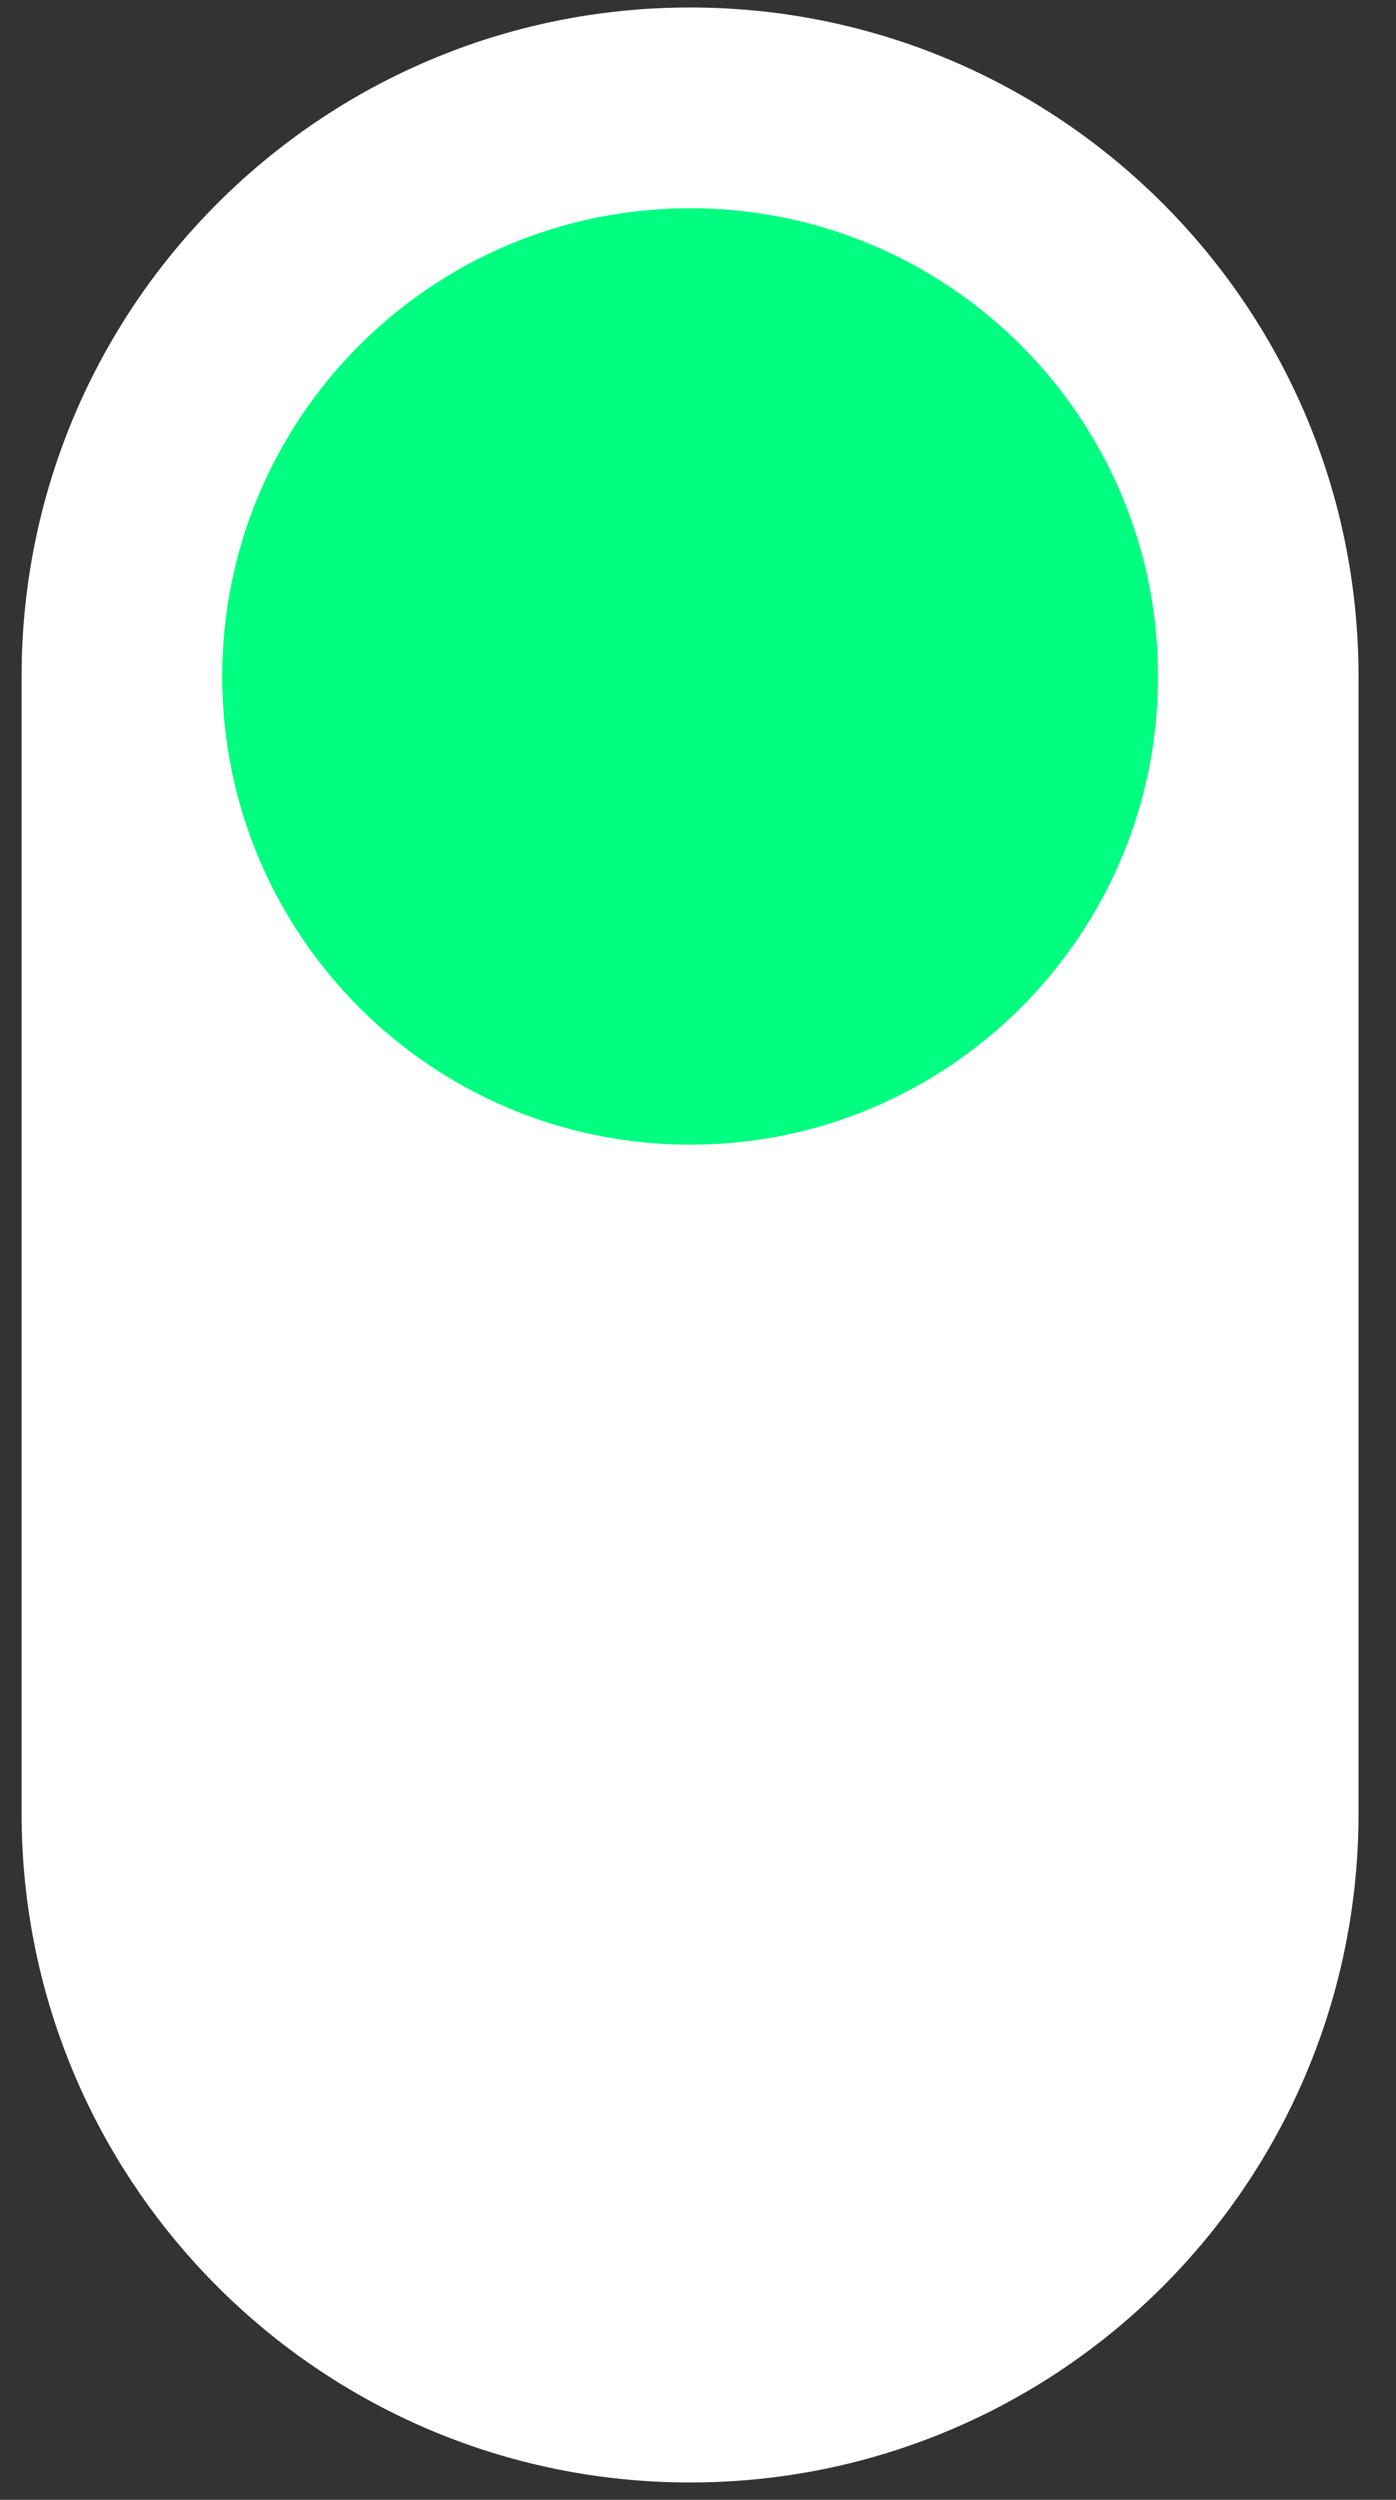
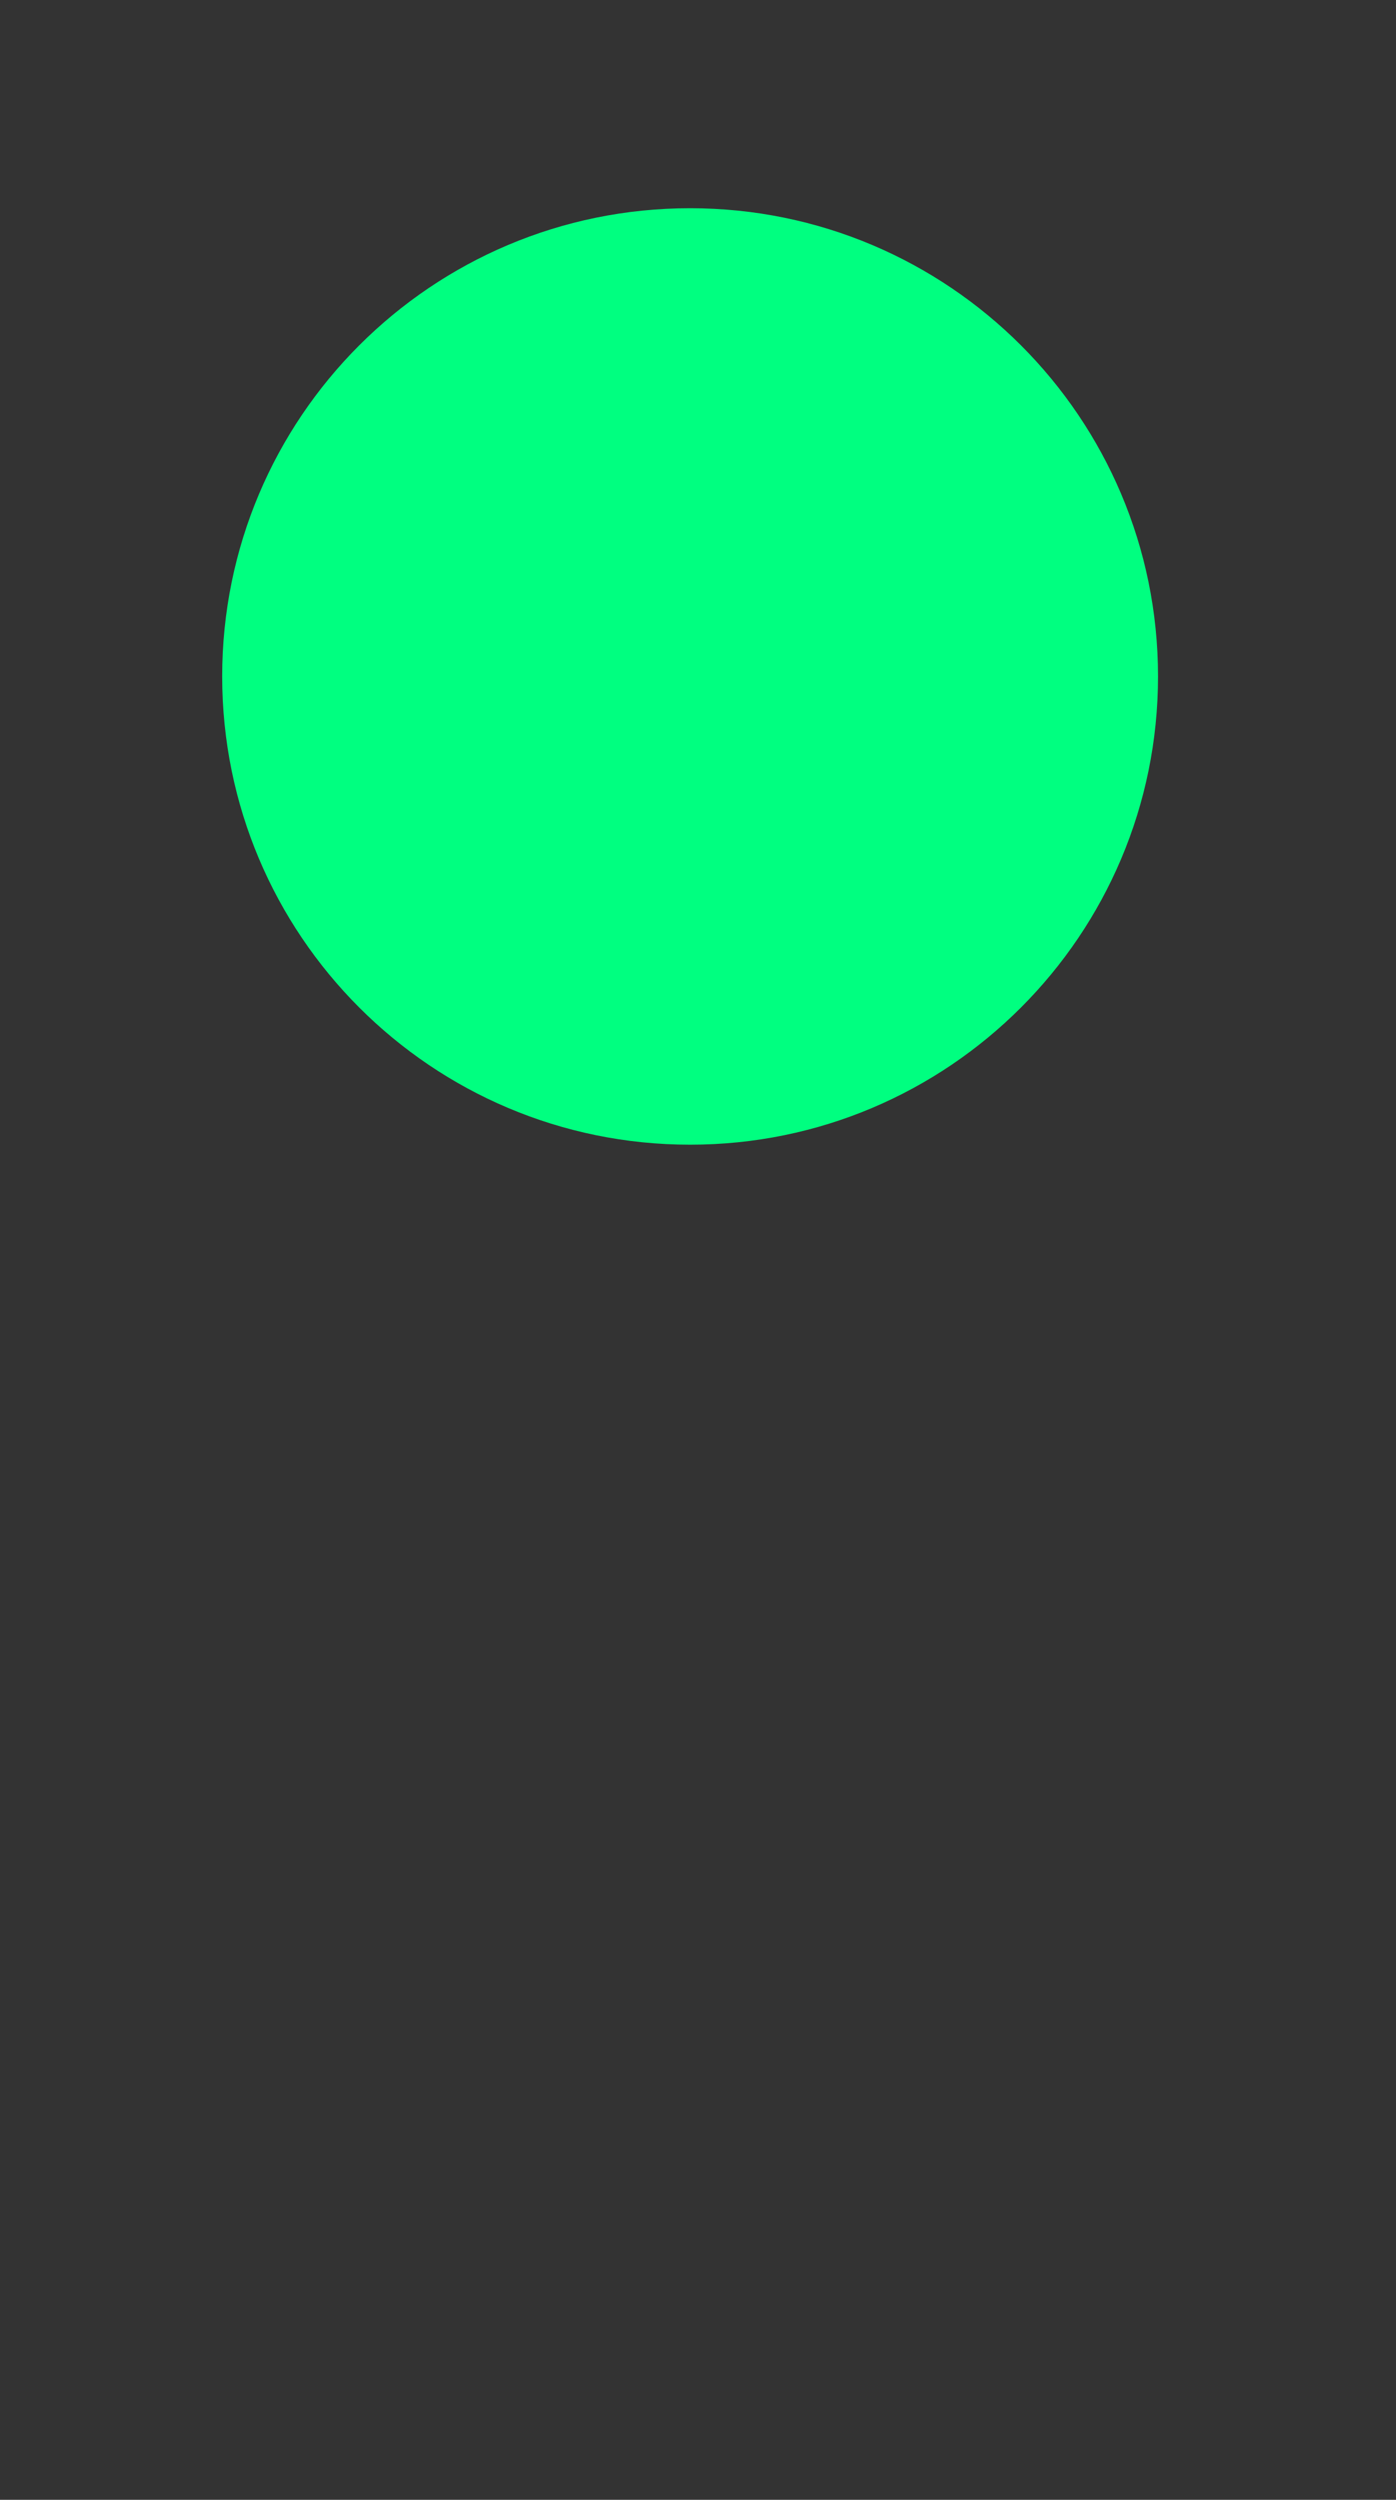
<svg xmlns="http://www.w3.org/2000/svg" width="19" height="34" viewBox="0 0 19 34" fill="none">
  <rect x="0" y="0" width="19" height="34" fill="#333333" stroke="none" />
-   <path d="M0.294 9.2C0.294 4.175 4.367 0.102 9.392 0.102C14.417 0.102 18.49 4.175 18.49 9.2V24.666C18.49 29.691 14.417 33.764 9.392 33.764C4.367 33.764 0.294 29.691 0.294 24.666V9.2Z" fill="white" />
  <path d="M15.761 9.2C15.761 12.717 12.91 15.569 9.393 15.569C5.875 15.569 3.024 12.717 3.024 9.2C3.024 5.683 5.875 2.832 9.393 2.832C12.91 2.832 15.761 5.683 15.761 9.2Z" fill="#00FF80" />
</svg>